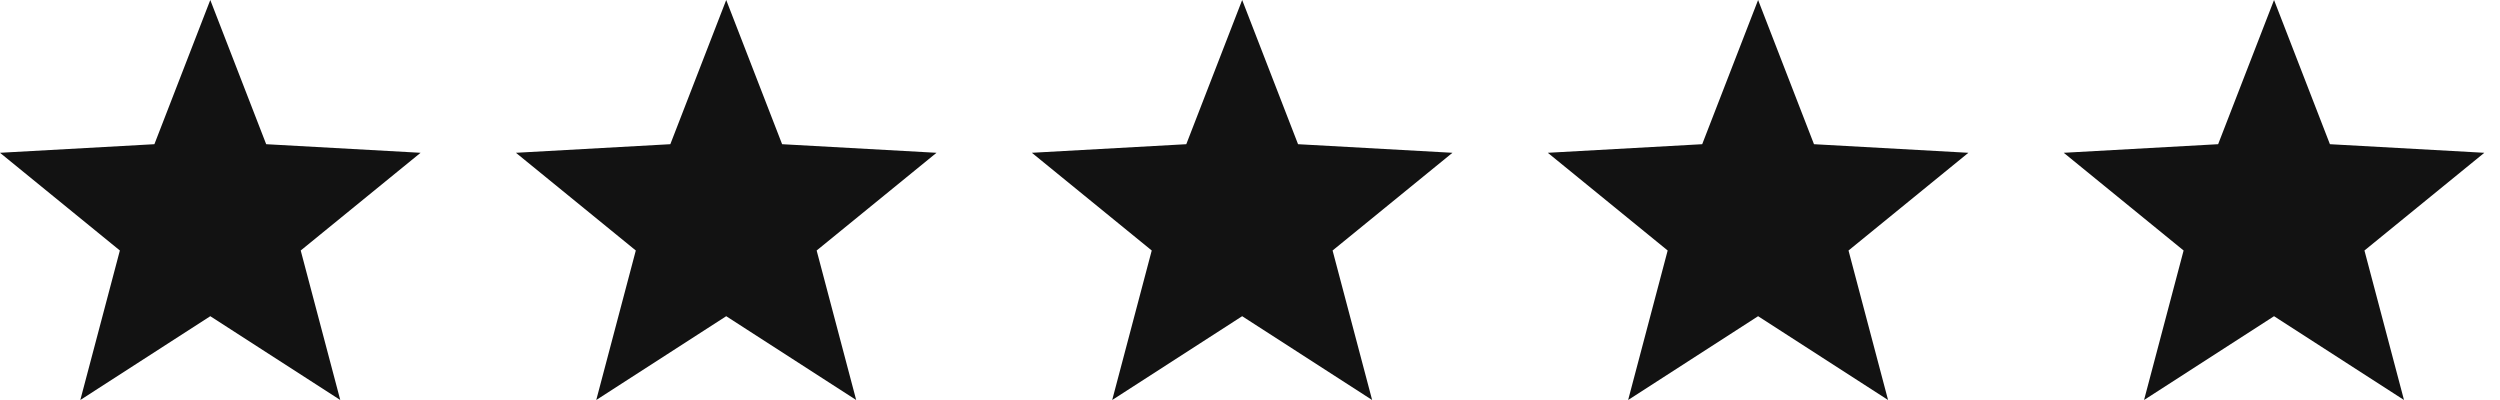
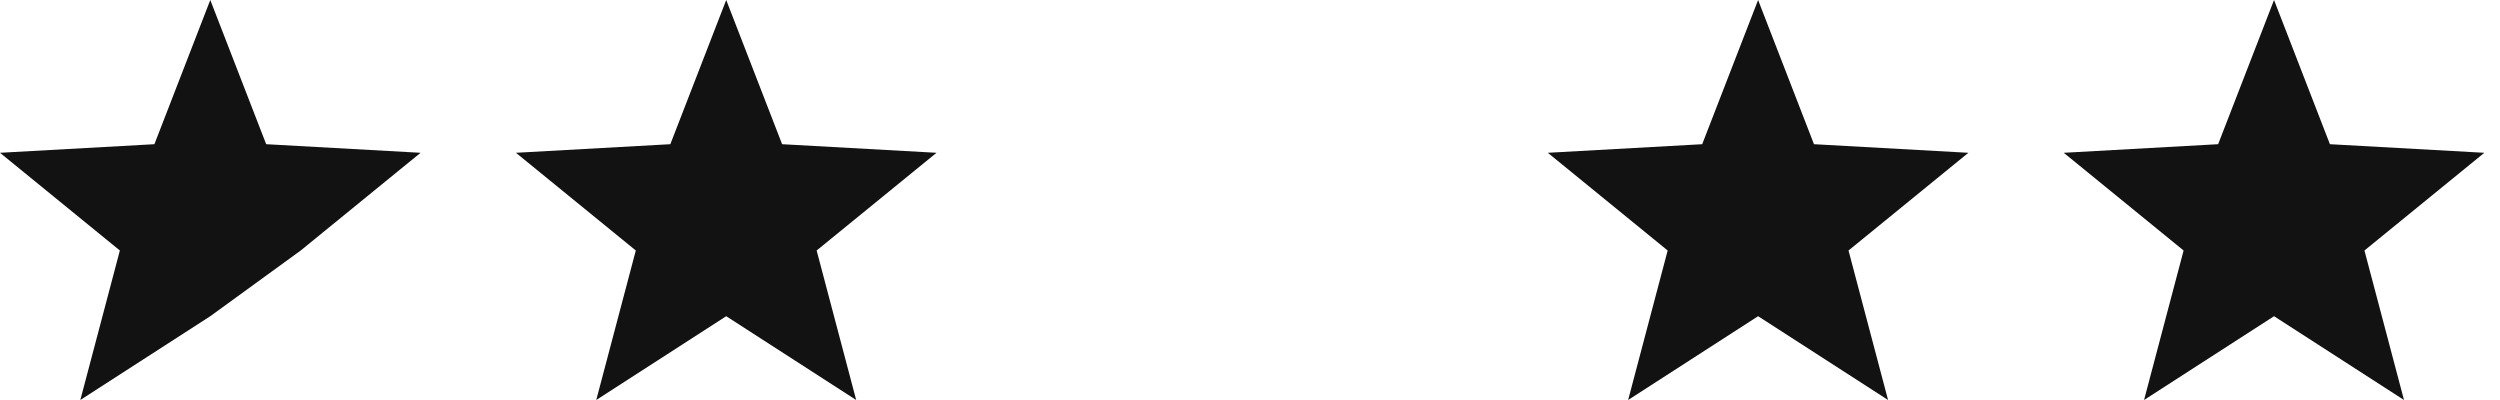
<svg xmlns="http://www.w3.org/2000/svg" width="150" height="24" viewBox="0 0 150 24" fill="none">
-   <path d="M12.617 0L15.971 8.652L25.235 9.167L18.043 15.03L20.416 24L12.617 18.972L4.819 24L7.192 15.03L0 9.167L9.264 8.652L12.617 0Z" fill="#121212" />
+   <path d="M12.617 0L15.971 8.652L25.235 9.167L18.043 15.03L12.617 18.972L4.819 24L7.192 15.03L0 9.167L9.264 8.652L12.617 0Z" fill="#121212" />
  <path d="M43.573 0L46.927 8.652L56.191 9.167L48.999 15.03L51.371 24L43.573 18.972L35.775 24L38.148 15.03L30.956 9.167L40.22 8.652L43.573 0Z" fill="#121212" />
-   <path d="M74.53 0L77.883 8.652L87.147 9.167L79.955 15.03L82.328 24L74.53 18.972L66.732 24L69.104 15.03L61.912 9.167L71.177 8.652L74.53 0Z" fill="#121212" />
  <path d="M105.486 0L108.839 8.652L118.103 9.167L110.911 15.03L113.284 24L105.486 18.972L97.688 24L100.06 15.03L92.868 9.167L102.132 8.652L105.486 0Z" fill="#121212" />
  <path d="M136.442 0L139.795 8.652L149.059 9.167L141.867 15.03L144.24 24L136.442 18.972L128.643 24L131.016 15.03L123.824 9.167L133.088 8.652L136.442 0Z" fill="#121212" />
</svg>